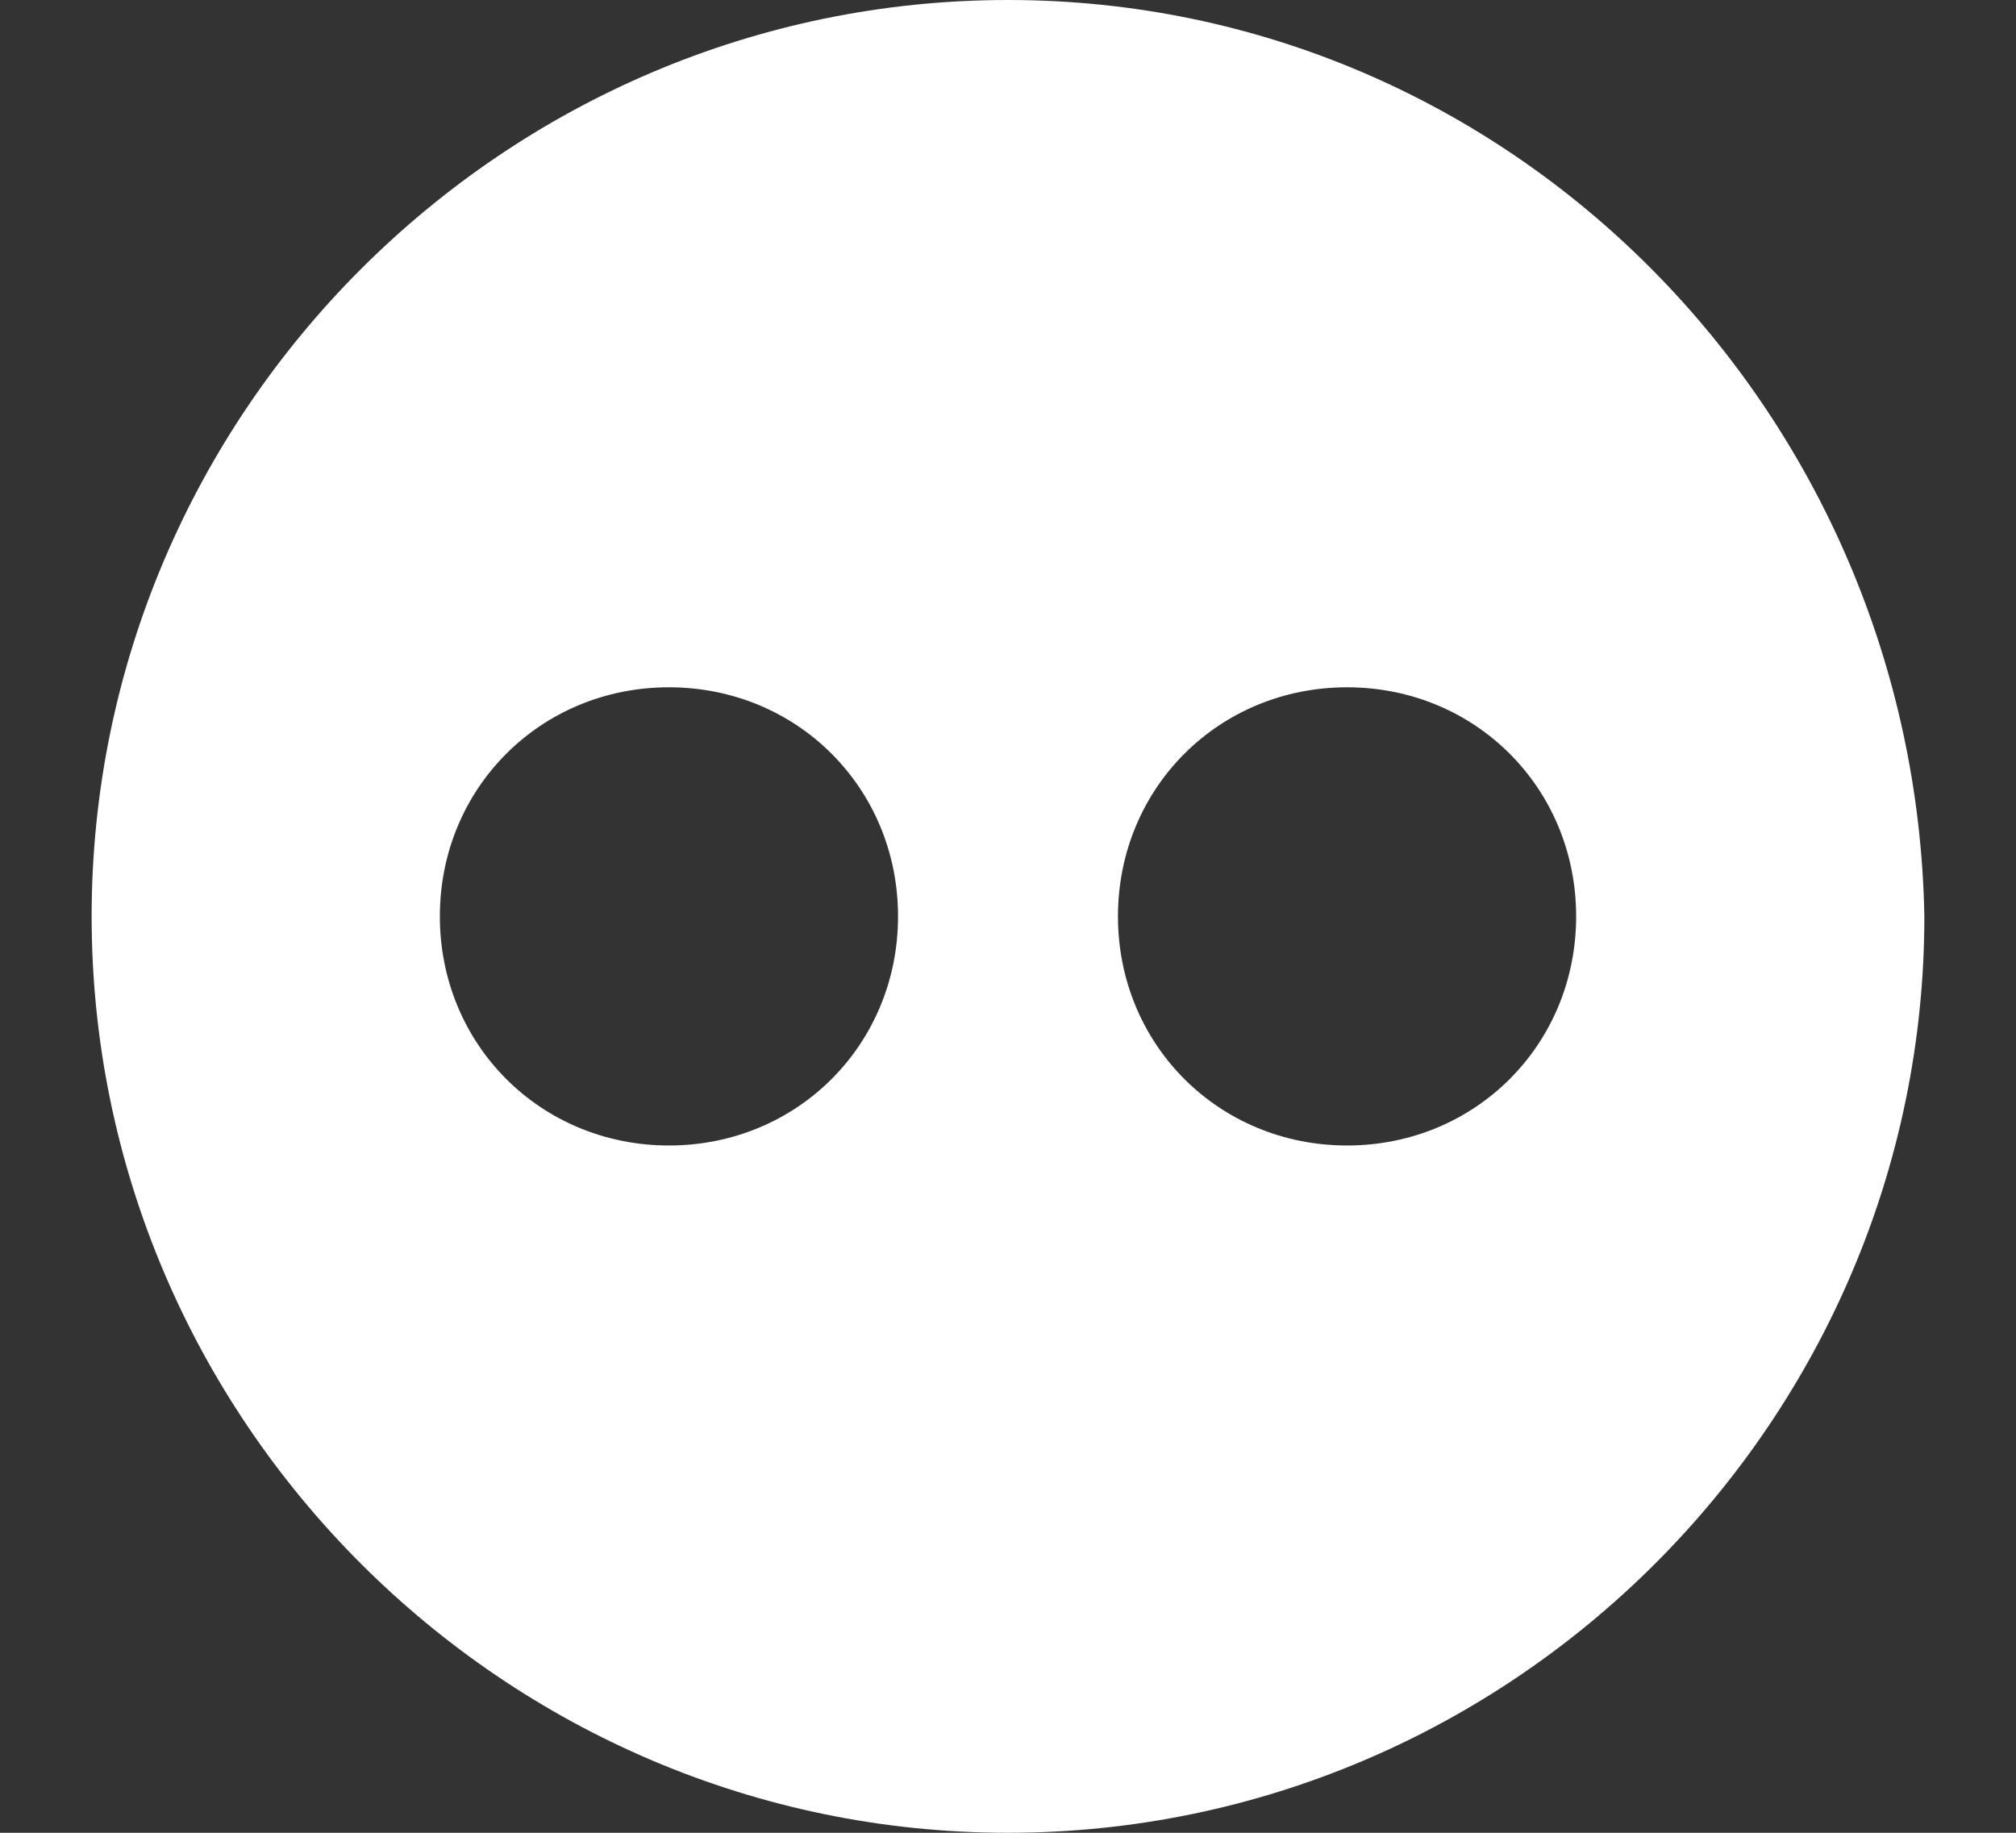
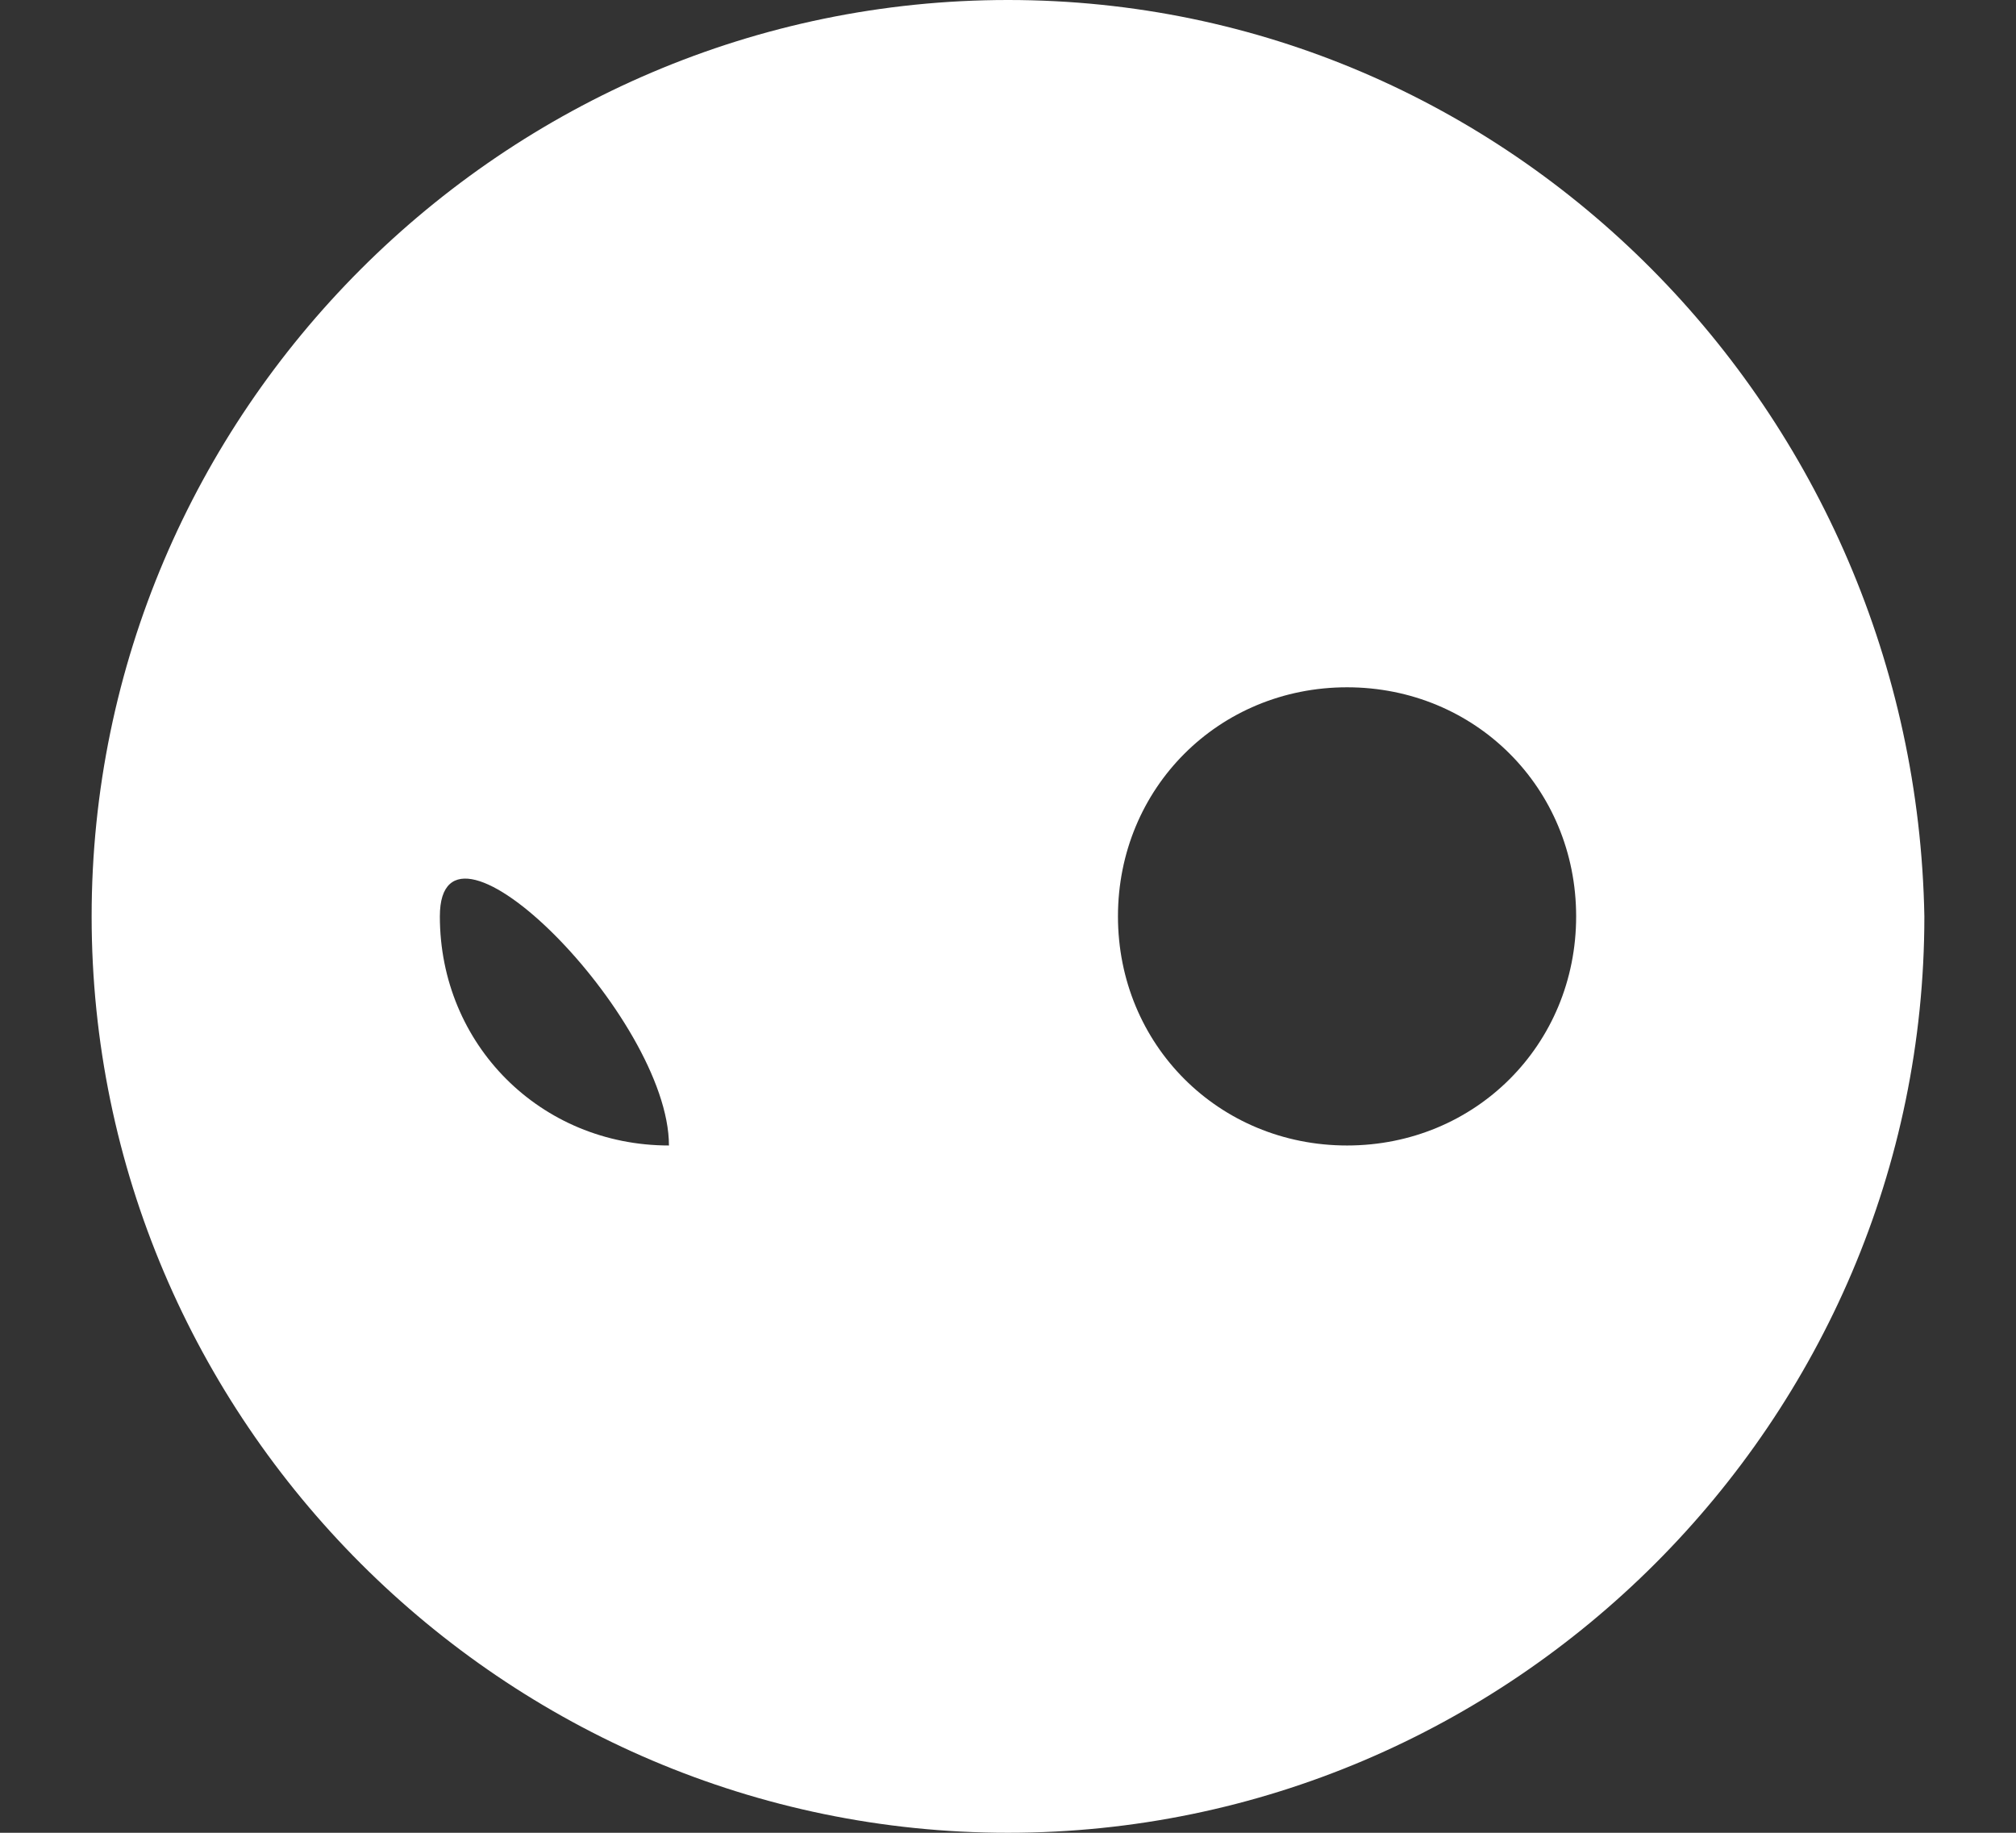
<svg xmlns="http://www.w3.org/2000/svg" version="1.1" id="Layer_1" x="0px" y="0px" viewBox="-296 387 22 20" style="enable-background:new -296 387 22 20;" xml:space="preserve">
  <rect x="-296" y="387" width="22" height="20" fill="#333333" stroke="none" />
  <style type="text/css">
	.st0{fill:#FFFFFF;}
</style>
-   <path class="st0" d="M-285,387c-5.5,0-10,4.5-10,10s4.5,10,10,10s10-4.5,10-10C-275.1,391.5-279.5,387-285,387z M-288.7,399.5  c-1.4,0-2.5-1.1-2.5-2.5s1.1-2.5,2.5-2.5s2.5,1.1,2.5,2.5S-287.3,399.5-288.7,399.5z M-281.3,399.5c-1.4,0-2.5-1.1-2.5-2.5  s1.1-2.5,2.5-2.5s2.5,1.1,2.5,2.5S-279.9,399.5-281.3,399.5z" />
+   <path class="st0" d="M-285,387c-5.5,0-10,4.5-10,10s4.5,10,10,10s10-4.5,10-10C-275.1,391.5-279.5,387-285,387z M-288.7,399.5  c-1.4,0-2.5-1.1-2.5-2.5s2.5,1.1,2.5,2.5S-287.3,399.5-288.7,399.5z M-281.3,399.5c-1.4,0-2.5-1.1-2.5-2.5  s1.1-2.5,2.5-2.5s2.5,1.1,2.5,2.5S-279.9,399.5-281.3,399.5z" />
</svg>